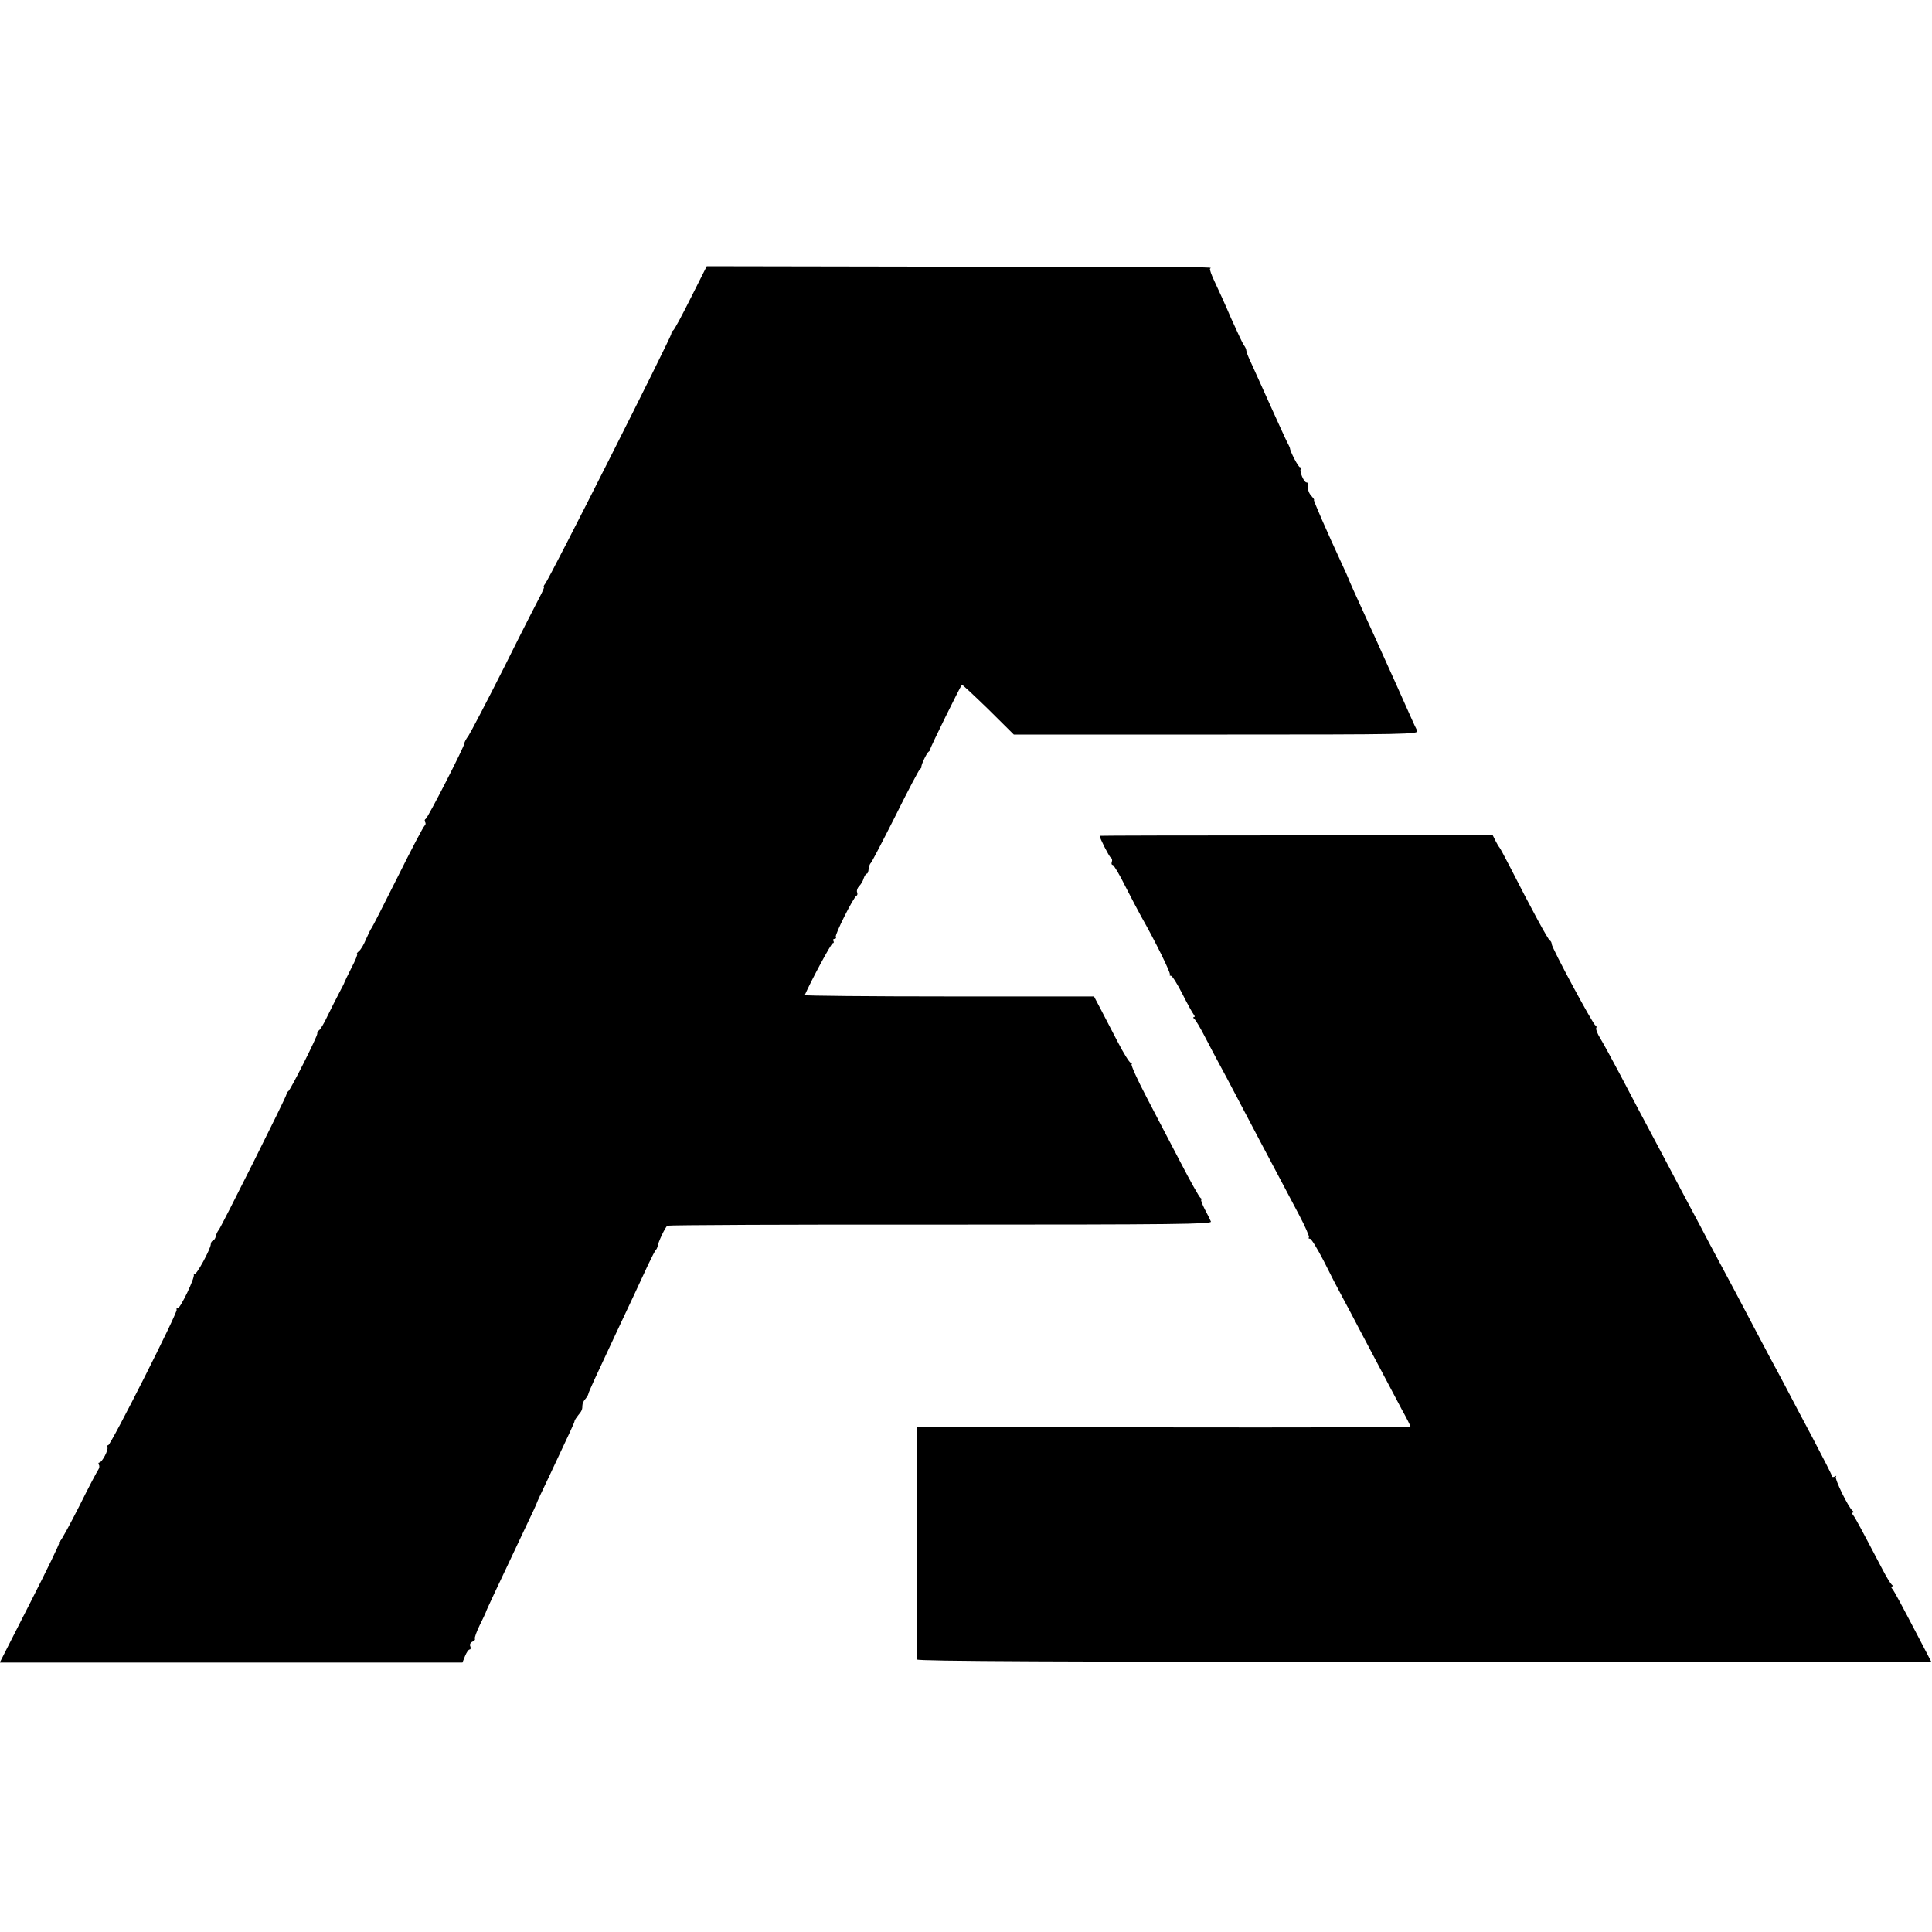
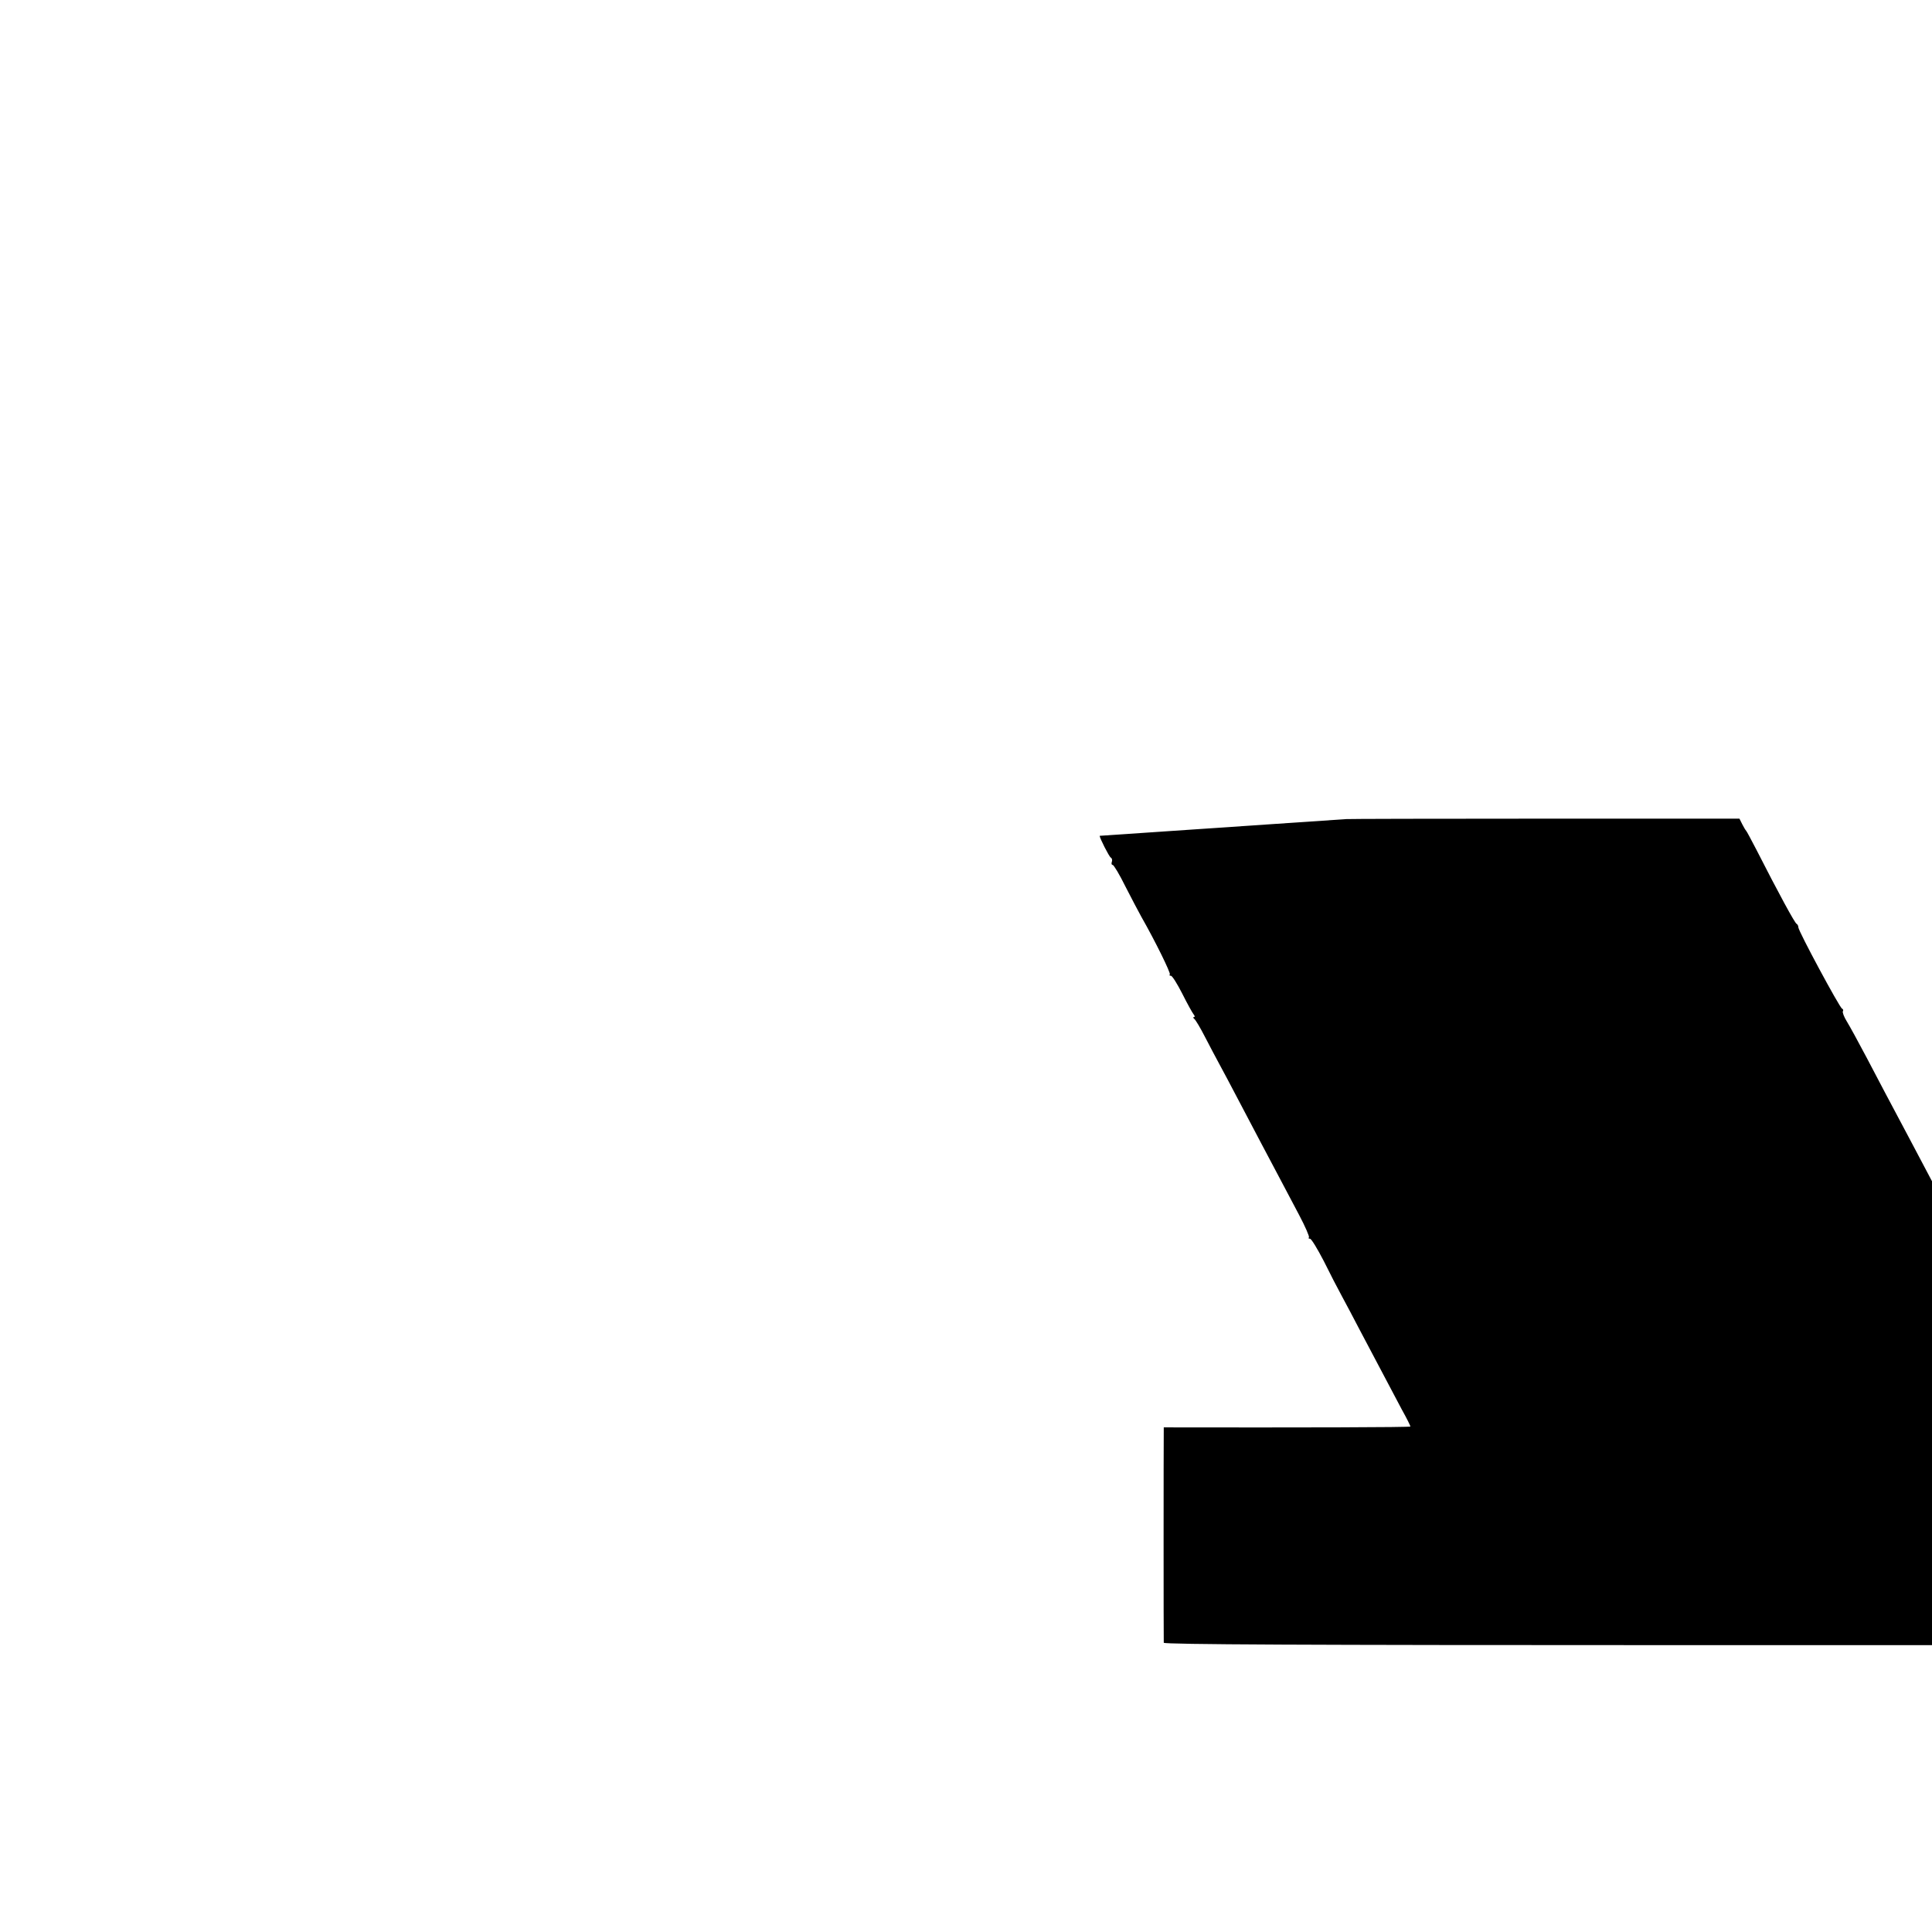
<svg xmlns="http://www.w3.org/2000/svg" version="1.0" width="889pt" height="889pt" viewBox="0 0 889 889" preserveAspectRatio="xMidYMid meet">
  <g transform="translate(0,889) scale(0.1,-0.1)" fill="#000000" stroke="none">
-     <path d="M3179 7520 c-40 -80 -76 -148 -82 -151 -5 -3 -8 -10 -8 -15 1 -13 -561 -1128 -581 -1151 -6 -7 -8 -13 -5 -13 3 0 -5 -19 -17 -42 -13 -24 -88 -171 -166 -328 -79 -157 -153 -298 -164 -315 -12 -16 -20 -32 -19 -35 3 -9 -169 -345 -178 -348 -5 -2 -6 -8 -3 -14 4 -6 3 -13 -2 -17 -5 -3 -61 -109 -124 -236 -63 -126 -117 -232 -120 -235 -3 -3 -14 -25 -25 -50 -10 -25 -25 -51 -34 -57 -8 -7 -12 -13 -8 -13 4 0 -7 -28 -25 -62 -18 -35 -32 -65 -33 -68 0 -3 -12 -25 -25 -50 -13 -25 -37 -72 -53 -105 -15 -33 -33 -62 -39 -66 -5 -3 -9 -10 -8 -15 2 -11 -122 -257 -133 -265 -5 -3 -9 -10 -9 -15 0 -11 -297 -604 -311 -623 -6 -7 -12 -20 -14 -29 -1 -9 -7 -18 -12 -20 -6 -2 -11 -9 -11 -17 0 -21 -67 -145 -75 -137 -3 4 -5 2 -3 -3 5 -16 -62 -155 -74 -155 -6 0 -8 -3 -5 -6 8 -8 -303 -624 -315 -624 -5 0 -7 -4 -4 -9 7 -11 -25 -71 -37 -71 -5 0 -5 -5 -2 -10 4 -6 2 -16 -3 -23 -5 -7 -45 -82 -87 -167 -43 -85 -83 -158 -89 -162 -6 -4 -8 -8 -4 -8 4 0 -56 -124 -133 -275 l-140 -275 1064 0 1065 0 12 30 c7 17 16 30 21 30 5 0 6 7 3 15 -4 8 1 17 10 21 9 3 14 10 11 14 -2 4 8 32 22 61 15 30 27 56 28 59 1 7 41 91 186 398 27 56 49 104 49 106 0 2 26 59 59 127 102 217 115 244 115 251 1 4 8 15 16 25 17 20 20 27 20 47 0 8 6 21 13 28 6 7 13 18 14 23 1 9 32 76 130 285 58 123 111 236 145 310 17 36 33 67 37 70 3 3 6 10 7 15 1 16 35 89 45 95 4 3 570 6 1257 5 1083 0 1249 2 1244 14 -3 8 -16 34 -29 58 -12 24 -19 43 -15 43 4 0 2 4 -4 8 -6 4 -47 77 -91 162 -45 85 -115 221 -157 301 -42 80 -73 149 -69 152 3 4 2 7 -4 7 -6 0 -33 44 -61 98 -28 53 -63 122 -79 152 l-29 55 -667 0 c-367 0 -666 3 -664 6 31 70 122 239 129 239 5 0 6 5 3 10 -3 6 -1 10 5 10 6 0 9 4 6 9 -6 9 82 184 95 189 4 2 6 9 3 16 -3 8 1 20 9 28 8 8 18 24 21 36 4 12 11 22 15 22 4 0 7 10 8 22 1 11 6 24 10 27 4 3 55 101 113 216 57 116 109 213 113 216 5 3 8 8 7 10 -3 7 24 64 33 70 5 3 8 9 8 13 -1 6 137 286 145 295 2 2 56 -49 121 -112 l118 -117 933 0 c885 0 932 1 923 18 -5 9 -18 37 -29 62 -11 25 -41 92 -67 150 -26 58 -54 119 -61 135 -7 17 -45 100 -84 185 -39 85 -73 160 -74 165 -2 6 -15 35 -29 65 -75 162 -135 300 -131 300 3 0 -2 7 -10 16 -14 14 -21 35 -17 57 0 4 -3 7 -7 7 -12 0 -33 50 -27 61 4 5 2 9 -3 9 -8 0 -46 73 -47 90 -1 3 -6 14 -12 25 -6 11 -41 88 -78 170 -37 83 -77 170 -88 195 -12 25 -22 50 -22 56 0 6 -5 18 -11 25 -6 8 -32 64 -59 124 -26 61 -60 136 -75 167 -15 31 -25 59 -22 62 7 8 84 7 -1194 9 l-1122 2 -73 -145z" />
-     <path d="M5060 5044 c0 -10 43 -95 51 -100 6 -3 8 -12 5 -20 -3 -8 -1 -14 4 -14 5 0 32 -45 59 -100 28 -55 61 -117 72 -137 66 -116 137 -261 132 -267 -4 -3 -1 -6 5 -6 6 0 29 -37 52 -82 23 -46 47 -89 52 -95 6 -7 7 -13 2 -13 -5 0 -4 -4 1 -8 6 -4 28 -41 49 -82 21 -41 51 -97 66 -125 15 -27 53 -99 85 -160 82 -156 141 -268 190 -360 23 -44 65 -123 93 -176 28 -53 48 -99 45 -103 -4 -3 -1 -6 5 -6 6 0 34 -46 63 -102 28 -57 66 -130 84 -163 18 -33 55 -103 82 -155 116 -220 158 -299 194 -367 22 -39 39 -74 39 -77 0 -4 -511 -5 -1135 -4 l-1135 3 0 -80 c-1 -83 -1 -972 0 -991 0 -8 663 -11 2334 -11 l2333 0 -50 96 c-94 180 -119 226 -129 239 -6 6 -7 12 -2 12 5 0 5 4 -1 8 -5 4 -24 34 -41 67 -98 187 -127 241 -136 252 -6 7 -7 13 -2 13 5 0 4 4 -1 8 -18 12 -85 149 -77 157 4 5 1 5 -5 1 -7 -4 -13 -3 -13 1 0 5 -41 85 -90 178 -50 94 -100 188 -111 210 -11 22 -32 60 -45 85 -14 25 -57 106 -96 180 -77 147 -133 252 -183 345 -18 33 -55 103 -82 155 -28 52 -107 201 -175 330 -69 129 -156 294 -193 365 -38 72 -79 147 -92 168 -13 21 -21 42 -18 47 3 4 1 10 -4 12 -11 4 -201 357 -201 374 0 7 -4 14 -8 16 -8 3 -82 139 -186 343 -23 44 -43 82 -46 85 -3 3 -11 16 -18 30 l-13 26 -905 0 c-497 0 -904 -1 -904 -2z" />
+     <path d="M5060 5044 c0 -10 43 -95 51 -100 6 -3 8 -12 5 -20 -3 -8 -1 -14 4 -14 5 0 32 -45 59 -100 28 -55 61 -117 72 -137 66 -116 137 -261 132 -267 -4 -3 -1 -6 5 -6 6 0 29 -37 52 -82 23 -46 47 -89 52 -95 6 -7 7 -13 2 -13 -5 0 -4 -4 1 -8 6 -4 28 -41 49 -82 21 -41 51 -97 66 -125 15 -27 53 -99 85 -160 82 -156 141 -268 190 -360 23 -44 65 -123 93 -176 28 -53 48 -99 45 -103 -4 -3 -1 -6 5 -6 6 0 34 -46 63 -102 28 -57 66 -130 84 -163 18 -33 55 -103 82 -155 116 -220 158 -299 194 -367 22 -39 39 -74 39 -77 0 -4 -511 -5 -1135 -4 c-1 -83 -1 -972 0 -991 0 -8 663 -11 2334 -11 l2333 0 -50 96 c-94 180 -119 226 -129 239 -6 6 -7 12 -2 12 5 0 5 4 -1 8 -5 4 -24 34 -41 67 -98 187 -127 241 -136 252 -6 7 -7 13 -2 13 5 0 4 4 -1 8 -18 12 -85 149 -77 157 4 5 1 5 -5 1 -7 -4 -13 -3 -13 1 0 5 -41 85 -90 178 -50 94 -100 188 -111 210 -11 22 -32 60 -45 85 -14 25 -57 106 -96 180 -77 147 -133 252 -183 345 -18 33 -55 103 -82 155 -28 52 -107 201 -175 330 -69 129 -156 294 -193 365 -38 72 -79 147 -92 168 -13 21 -21 42 -18 47 3 4 1 10 -4 12 -11 4 -201 357 -201 374 0 7 -4 14 -8 16 -8 3 -82 139 -186 343 -23 44 -43 82 -46 85 -3 3 -11 16 -18 30 l-13 26 -905 0 c-497 0 -904 -1 -904 -2z" />
  </g>
</svg>